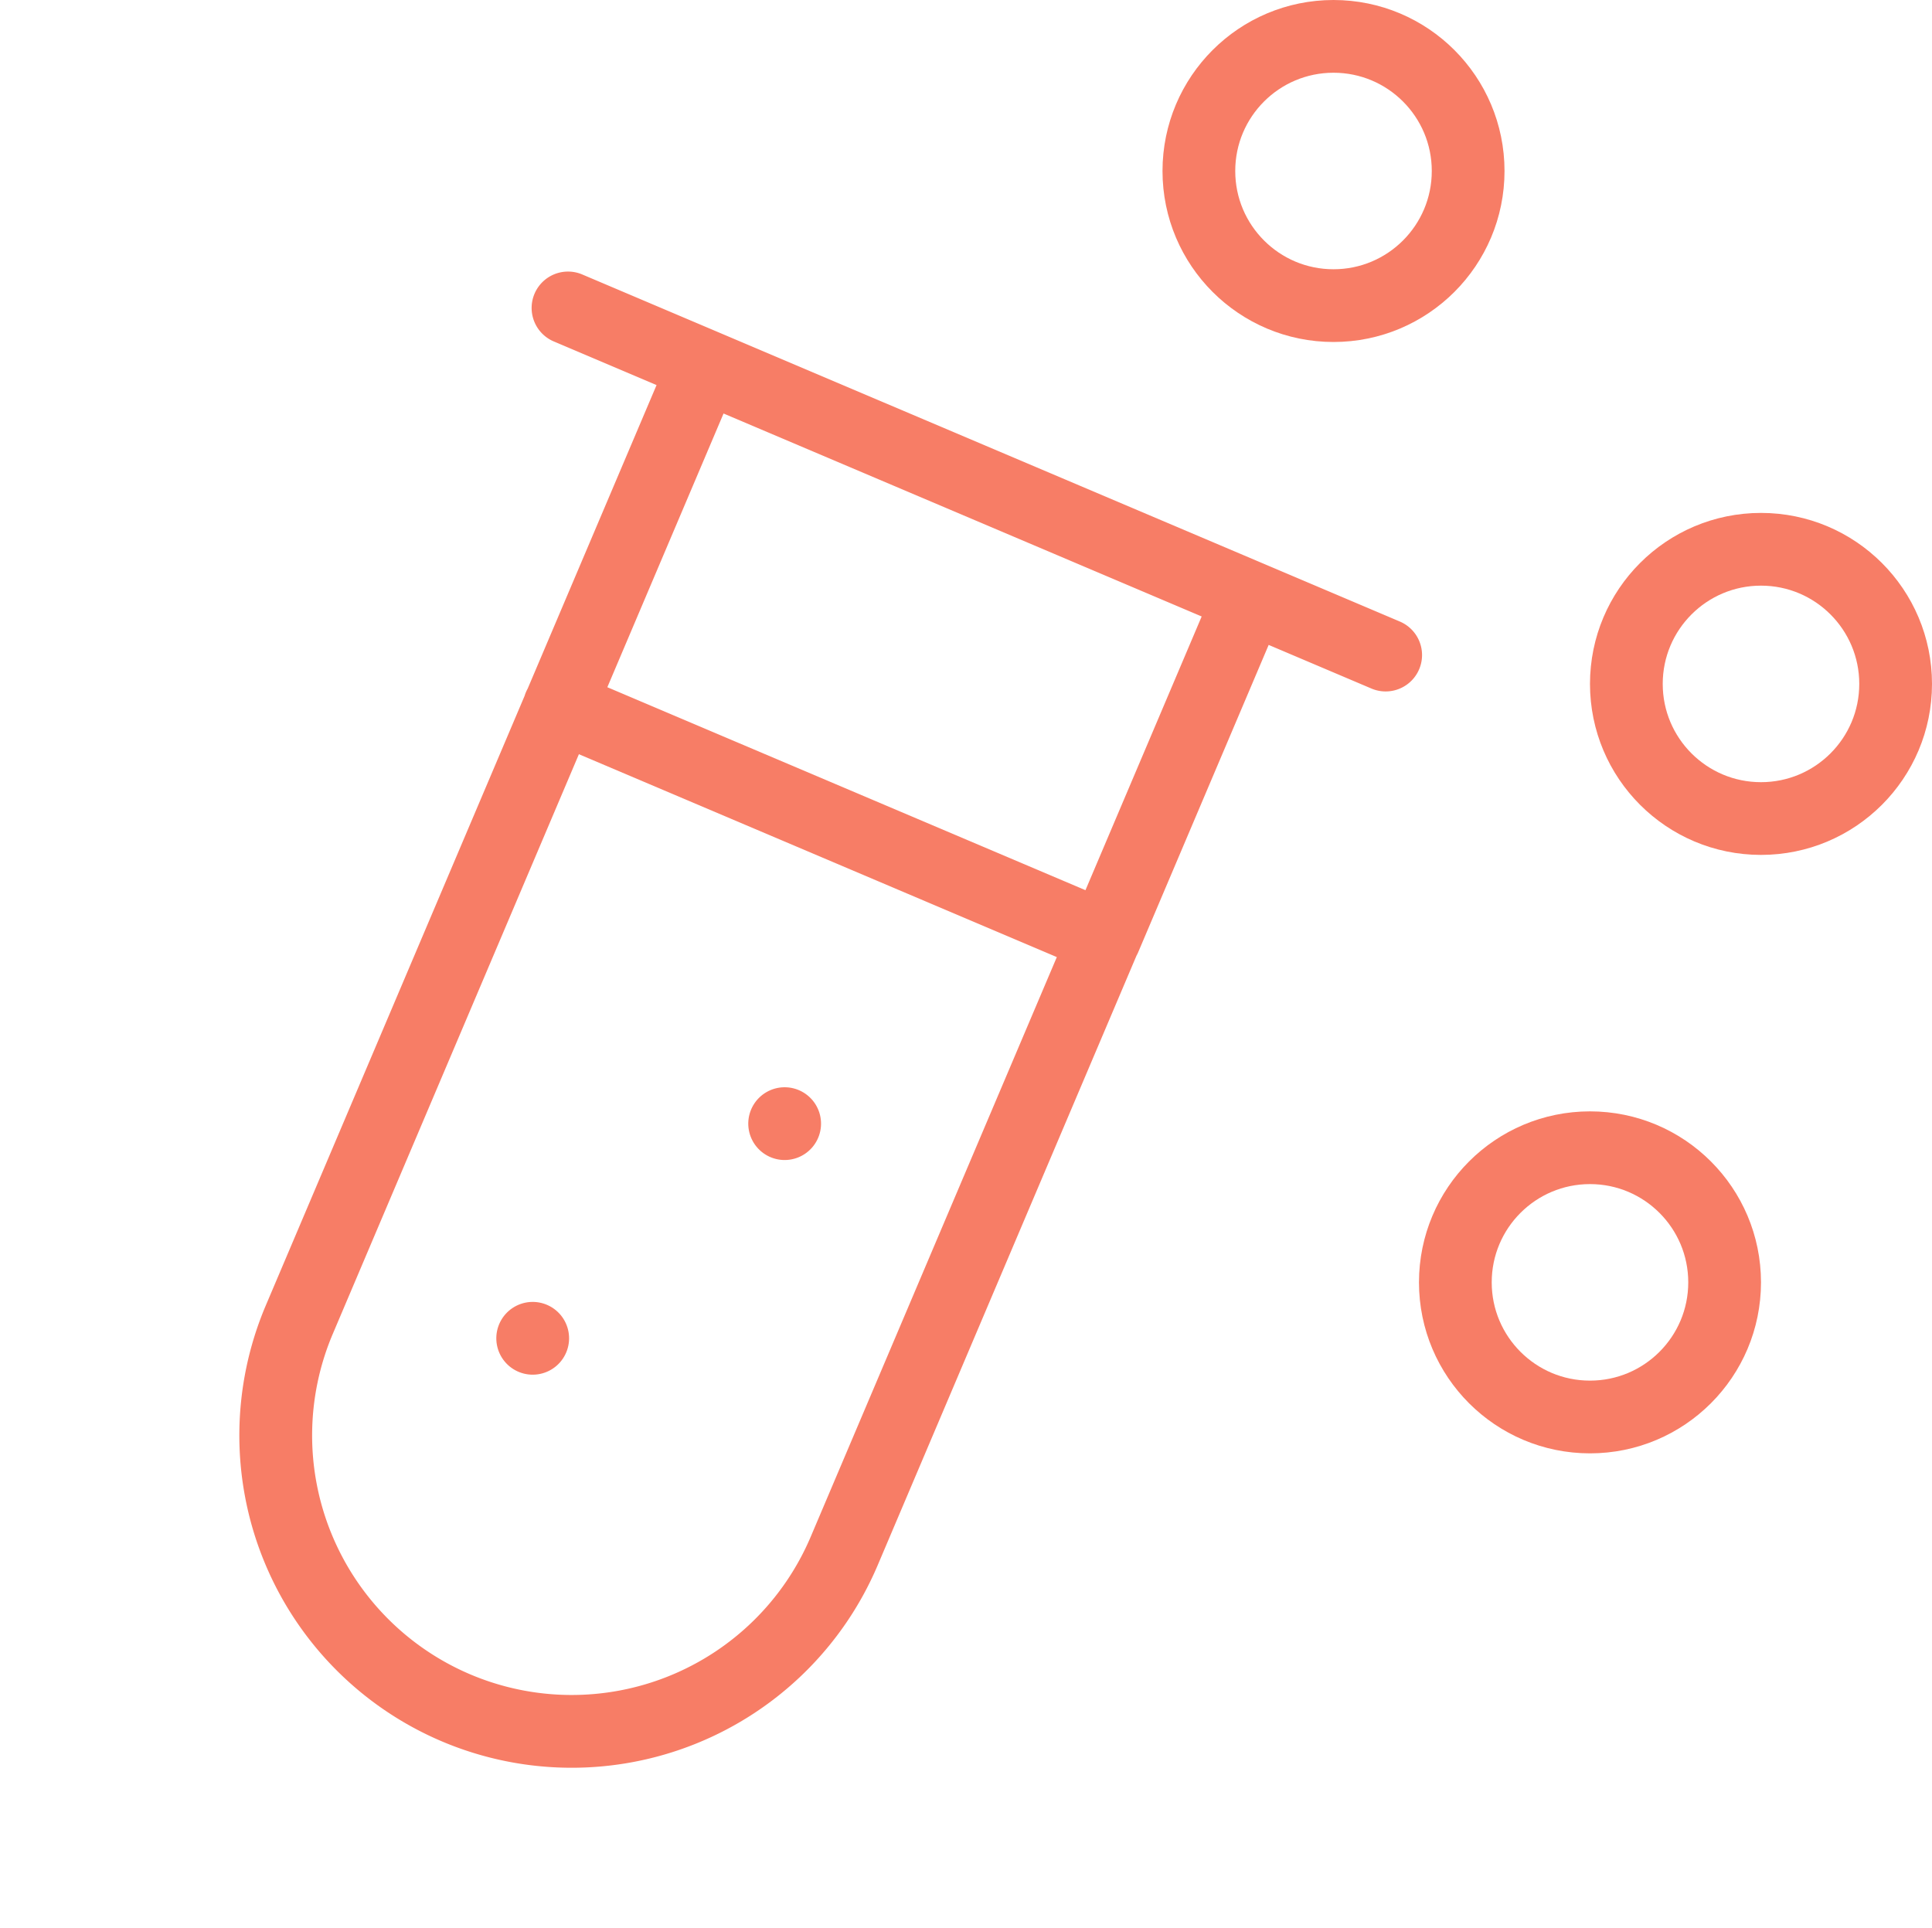
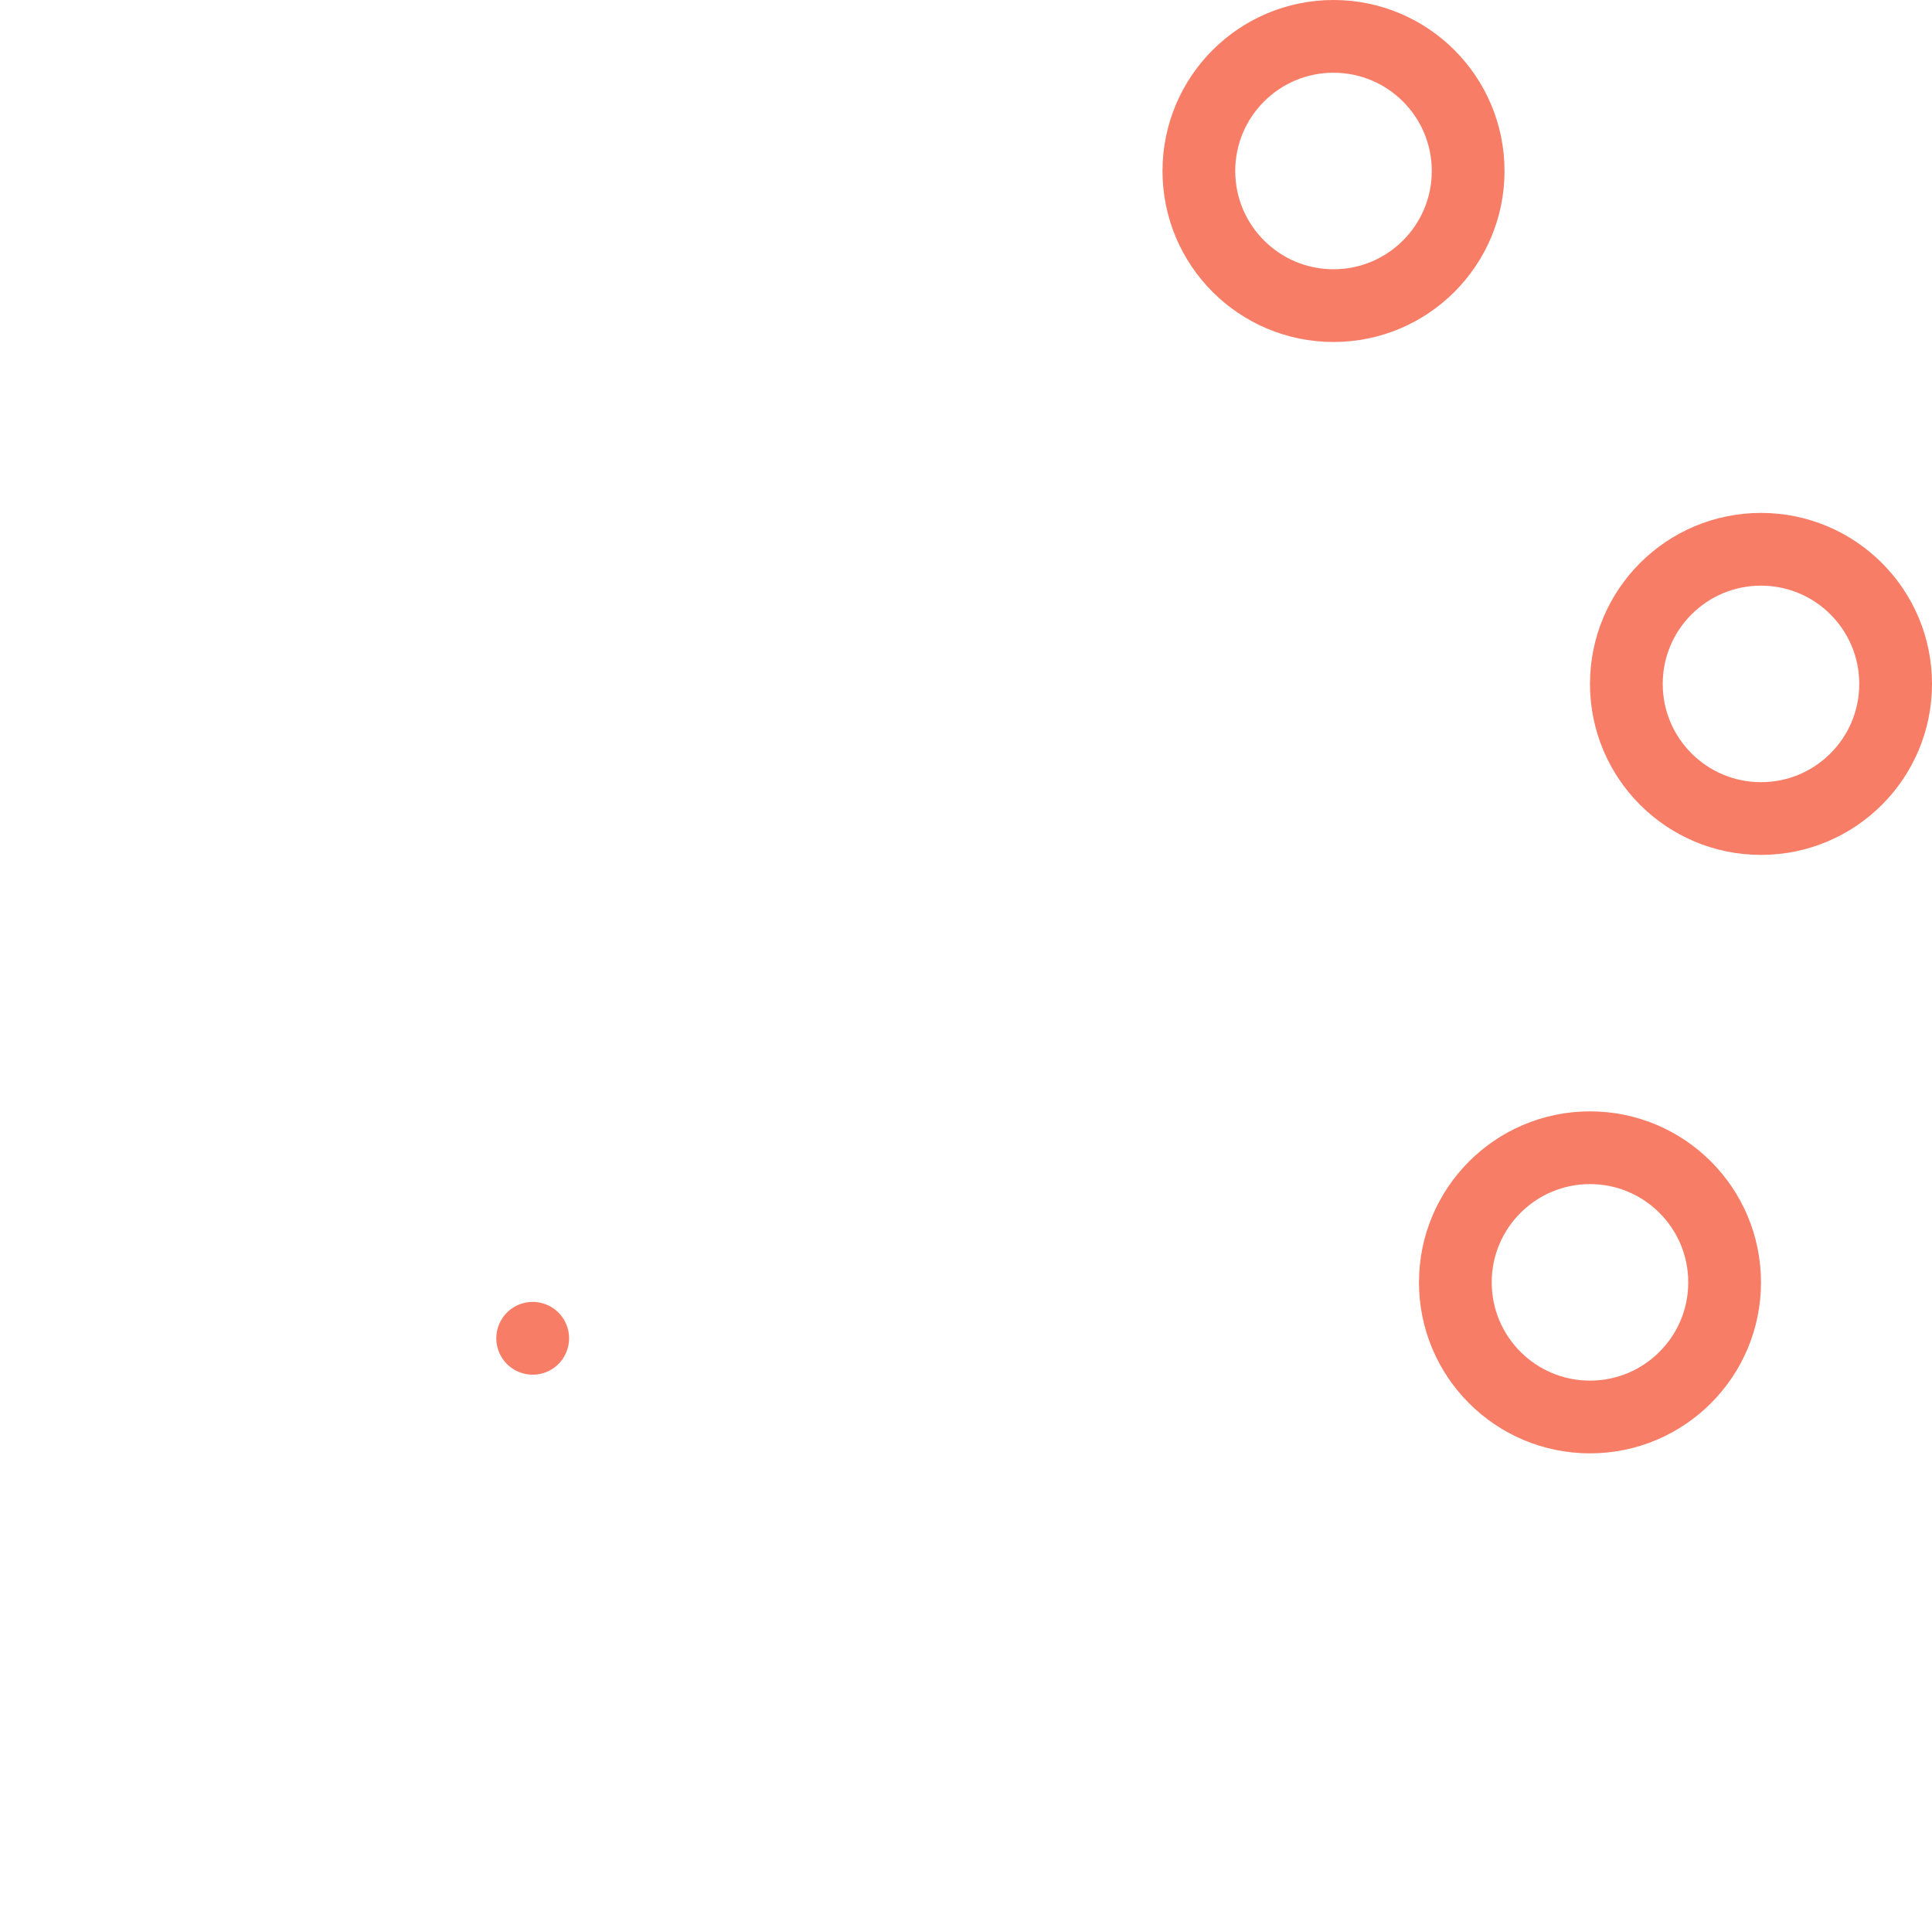
<svg xmlns="http://www.w3.org/2000/svg" width="26.561" height="26.511" viewBox="0 0 26.561 26.511">
  <g id="Group_18" data-name="Group 18" transform="translate(-853.305 1361)">
    <g id="tube-test-line-filled-svgrepo-com" transform="matrix(0.921, 0.391, -0.391, 0.921, 861.114, -1356.766)">
-       <path id="Path_61" data-name="Path 61" d="M0,0H2.034M12.205,0H10.171m0,0H2.034m8.137,0V5.086M2.034,0V5.086m0,0v9.154A4.068,4.068,0,0,0,6.1,18.308h0a4.068,4.068,0,0,0,4.068-4.068V5.086m-8.137,0h8.137" fill="none" stroke="#f77d66" stroke-linecap="round" stroke-linejoin="round" stroke-width="1" />
-       <path id="Path_62" data-name="Path 62" d="M0,0H0" transform="translate(7.12 9.154)" fill="none" stroke="#f77d66" stroke-linecap="round" stroke-linejoin="round" stroke-width="1" />
      <path id="Path_63" data-name="Path 63" d="M0,0H0" transform="translate(5.086 13.222)" fill="none" stroke="#f77d66" stroke-linecap="round" stroke-linejoin="round" stroke-width="1" />
    </g>
    <g id="Ellipse_1" data-name="Ellipse 1" transform="translate(872.813 -1345.72)" fill="none" stroke="#f77d66" stroke-width="1">
-       <circle cx="2.351" cy="2.351" r="2.351" stroke="none" />
      <circle cx="2.351" cy="2.351" r="1.851" fill="none" />
    </g>
    <g id="Ellipse_2" data-name="Ellipse 2" transform="translate(869.287 -1361)" fill="none" stroke="#f77d66" stroke-width="1">
-       <circle cx="2.351" cy="2.351" r="2.351" stroke="none" />
      <circle cx="2.351" cy="2.351" r="1.851" fill="none" />
    </g>
    <g id="Ellipse_3" data-name="Ellipse 3" transform="translate(875.164 -1353.948)" fill="none" stroke="#f77d66" stroke-width="1">
      <circle cx="2.351" cy="2.351" r="2.351" stroke="none" />
      <circle cx="2.351" cy="2.351" r="1.851" fill="none" />
    </g>
  </g>
</svg>